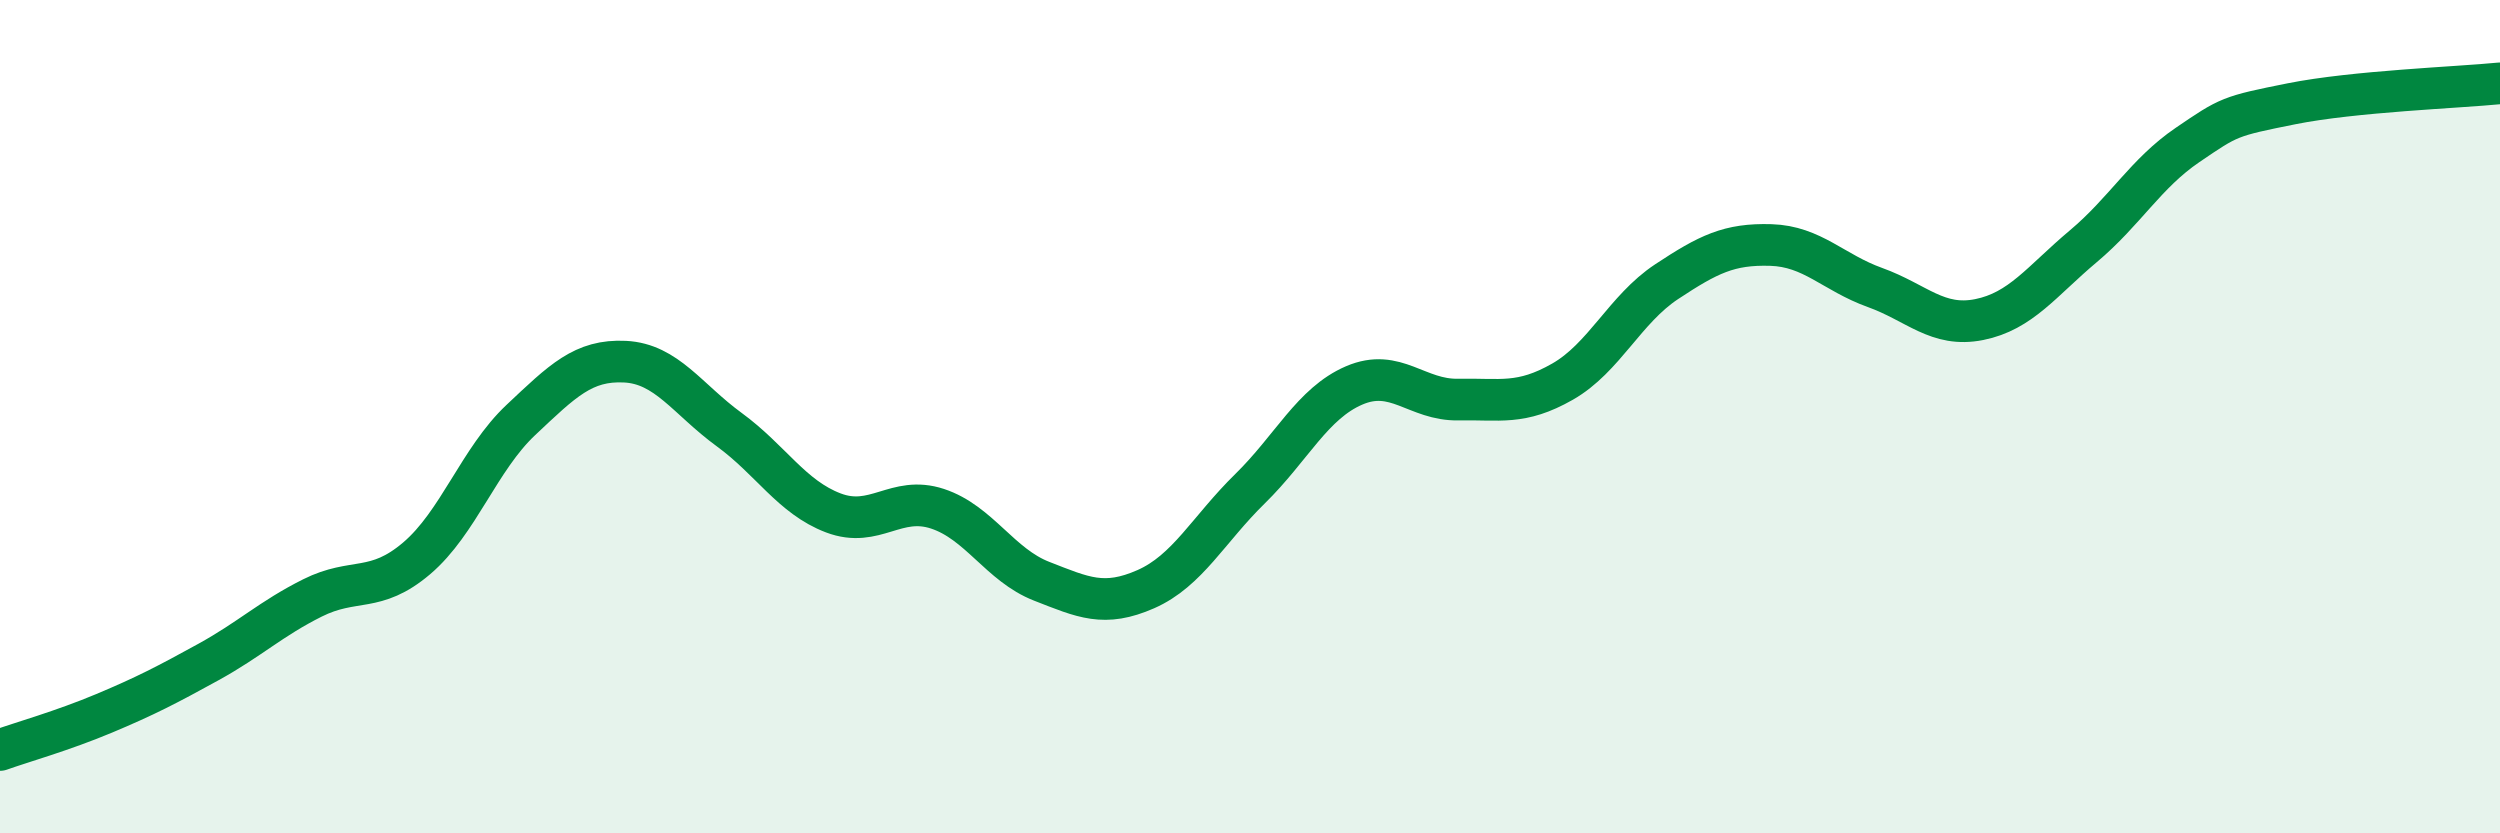
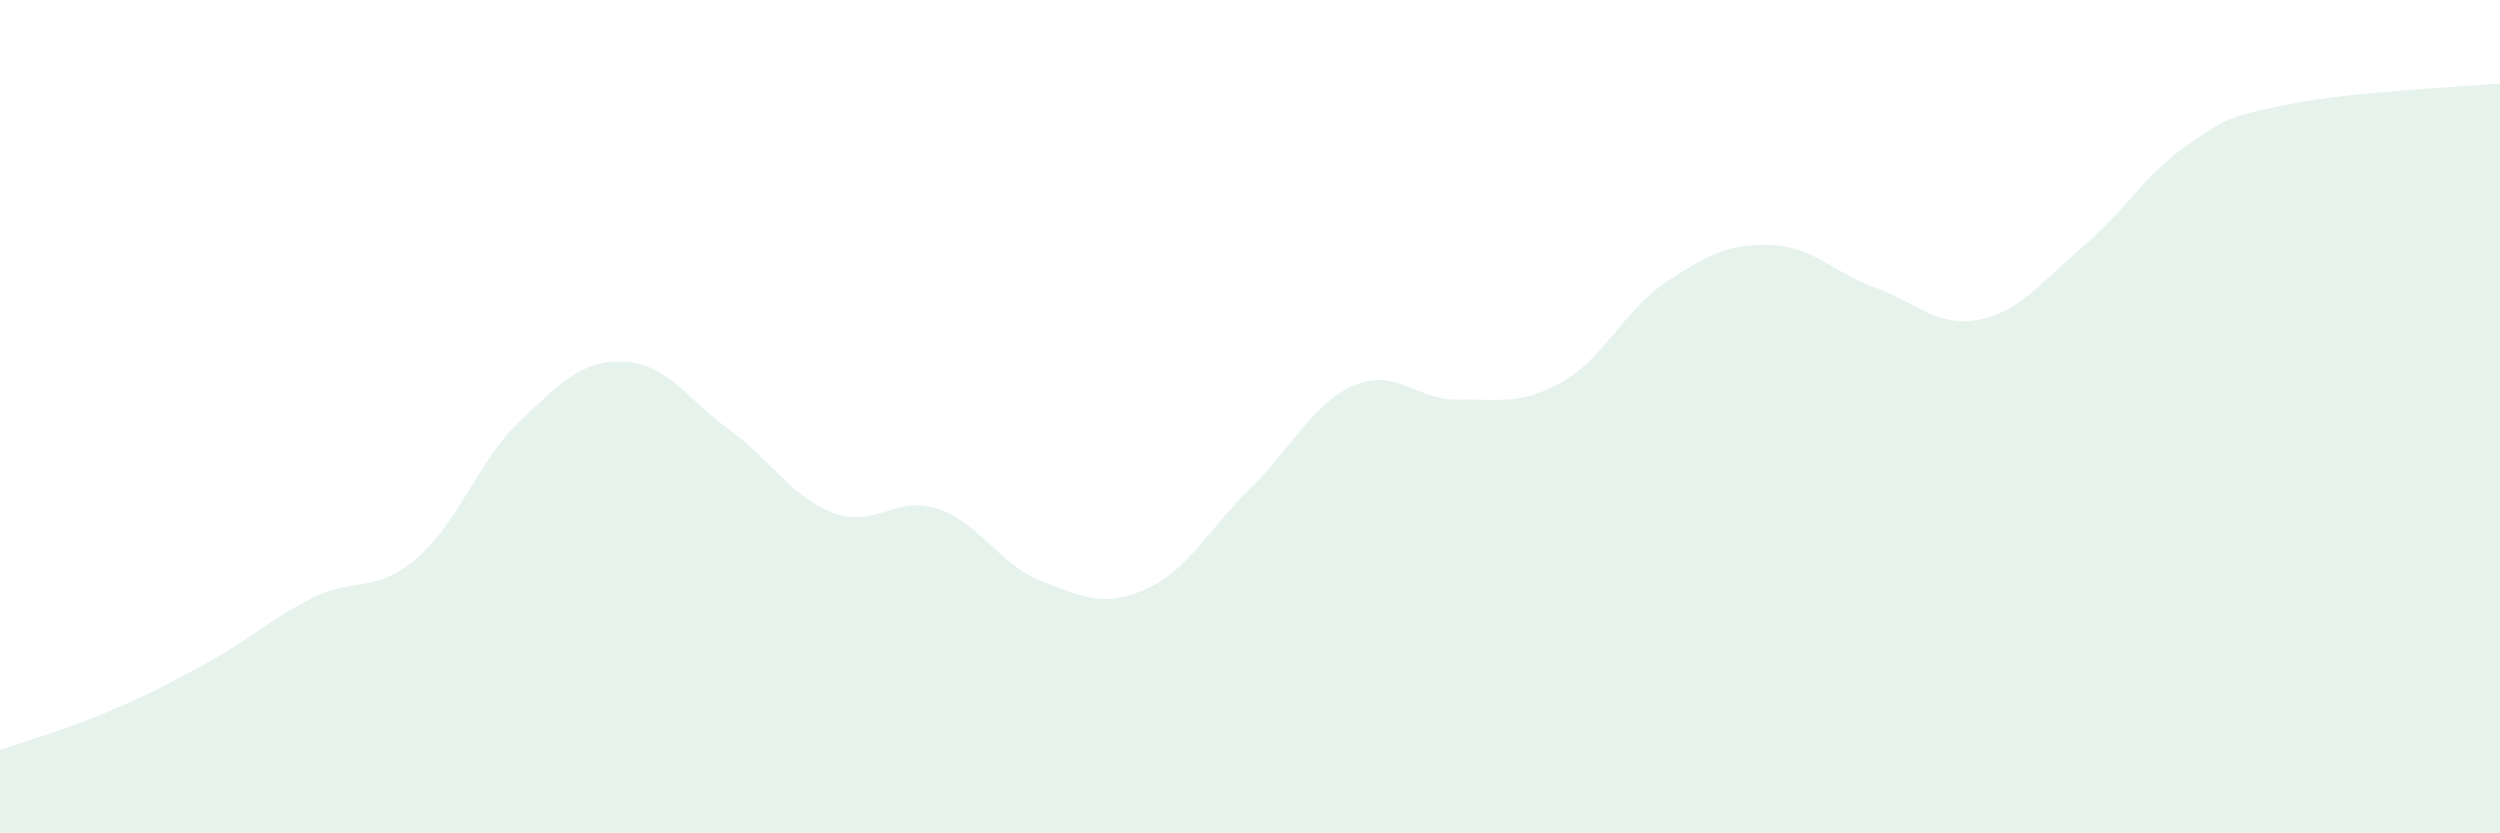
<svg xmlns="http://www.w3.org/2000/svg" width="60" height="20" viewBox="0 0 60 20">
  <path d="M 0,18 C 0.5,17.82 1.5,17.54 2.5,17.12 C 3.5,16.7 4,16.44 5,15.89 C 6,15.34 6.5,14.85 7.5,14.35 C 8.5,13.85 9,14.25 10,13.4 C 11,12.55 11.5,11.02 12.5,10.08 C 13.5,9.14 14,8.63 15,8.68 C 16,8.73 16.5,9.58 17.5,10.31 C 18.5,11.04 19,11.93 20,12.31 C 21,12.69 21.5,11.88 22.5,12.21 C 23.5,12.54 24,13.56 25,13.95 C 26,14.34 26.5,14.58 27.5,14.14 C 28.5,13.7 29,12.71 30,11.73 C 31,10.75 31.5,9.68 32.5,9.25 C 33.5,8.82 34,9.61 35,9.59 C 36,9.57 36.5,9.73 37.5,9.16 C 38.5,8.59 39,7.42 40,6.76 C 41,6.1 41.5,5.85 42.5,5.88 C 43.5,5.91 44,6.54 45,6.9 C 46,7.26 46.5,7.87 47.5,7.67 C 48.5,7.47 49,6.75 50,5.91 C 51,5.07 51.5,4.16 52.5,3.48 C 53.5,2.8 53.5,2.79 55,2.49 C 56.5,2.19 59,2.1 60,2L60 20L0 20Z" fill="#008740" opacity="0.1" stroke-linecap="round" stroke-linejoin="round" />
-   <path d="M 0,18 C 0.5,17.82 1.5,17.54 2.5,17.12 C 3.5,16.7 4,16.44 5,15.89 C 6,15.34 6.5,14.85 7.5,14.35 C 8.5,13.85 9,14.25 10,13.4 C 11,12.55 11.5,11.02 12.5,10.08 C 13.5,9.14 14,8.63 15,8.68 C 16,8.73 16.5,9.58 17.5,10.31 C 18.5,11.04 19,11.93 20,12.31 C 21,12.69 21.5,11.88 22.5,12.21 C 23.5,12.54 24,13.56 25,13.95 C 26,14.34 26.5,14.58 27.5,14.14 C 28.5,13.7 29,12.71 30,11.73 C 31,10.75 31.5,9.68 32.5,9.25 C 33.5,8.82 34,9.61 35,9.59 C 36,9.57 36.5,9.73 37.5,9.16 C 38.5,8.59 39,7.42 40,6.76 C 41,6.1 41.5,5.85 42.5,5.88 C 43.5,5.91 44,6.54 45,6.9 C 46,7.26 46.5,7.87 47.5,7.67 C 48.5,7.47 49,6.75 50,5.91 C 51,5.07 51.5,4.16 52.5,3.48 C 53.5,2.8 53.5,2.79 55,2.49 C 56.5,2.19 59,2.1 60,2" stroke="#008740" stroke-width="1" fill="none" stroke-linecap="round" stroke-linejoin="round" />
</svg>